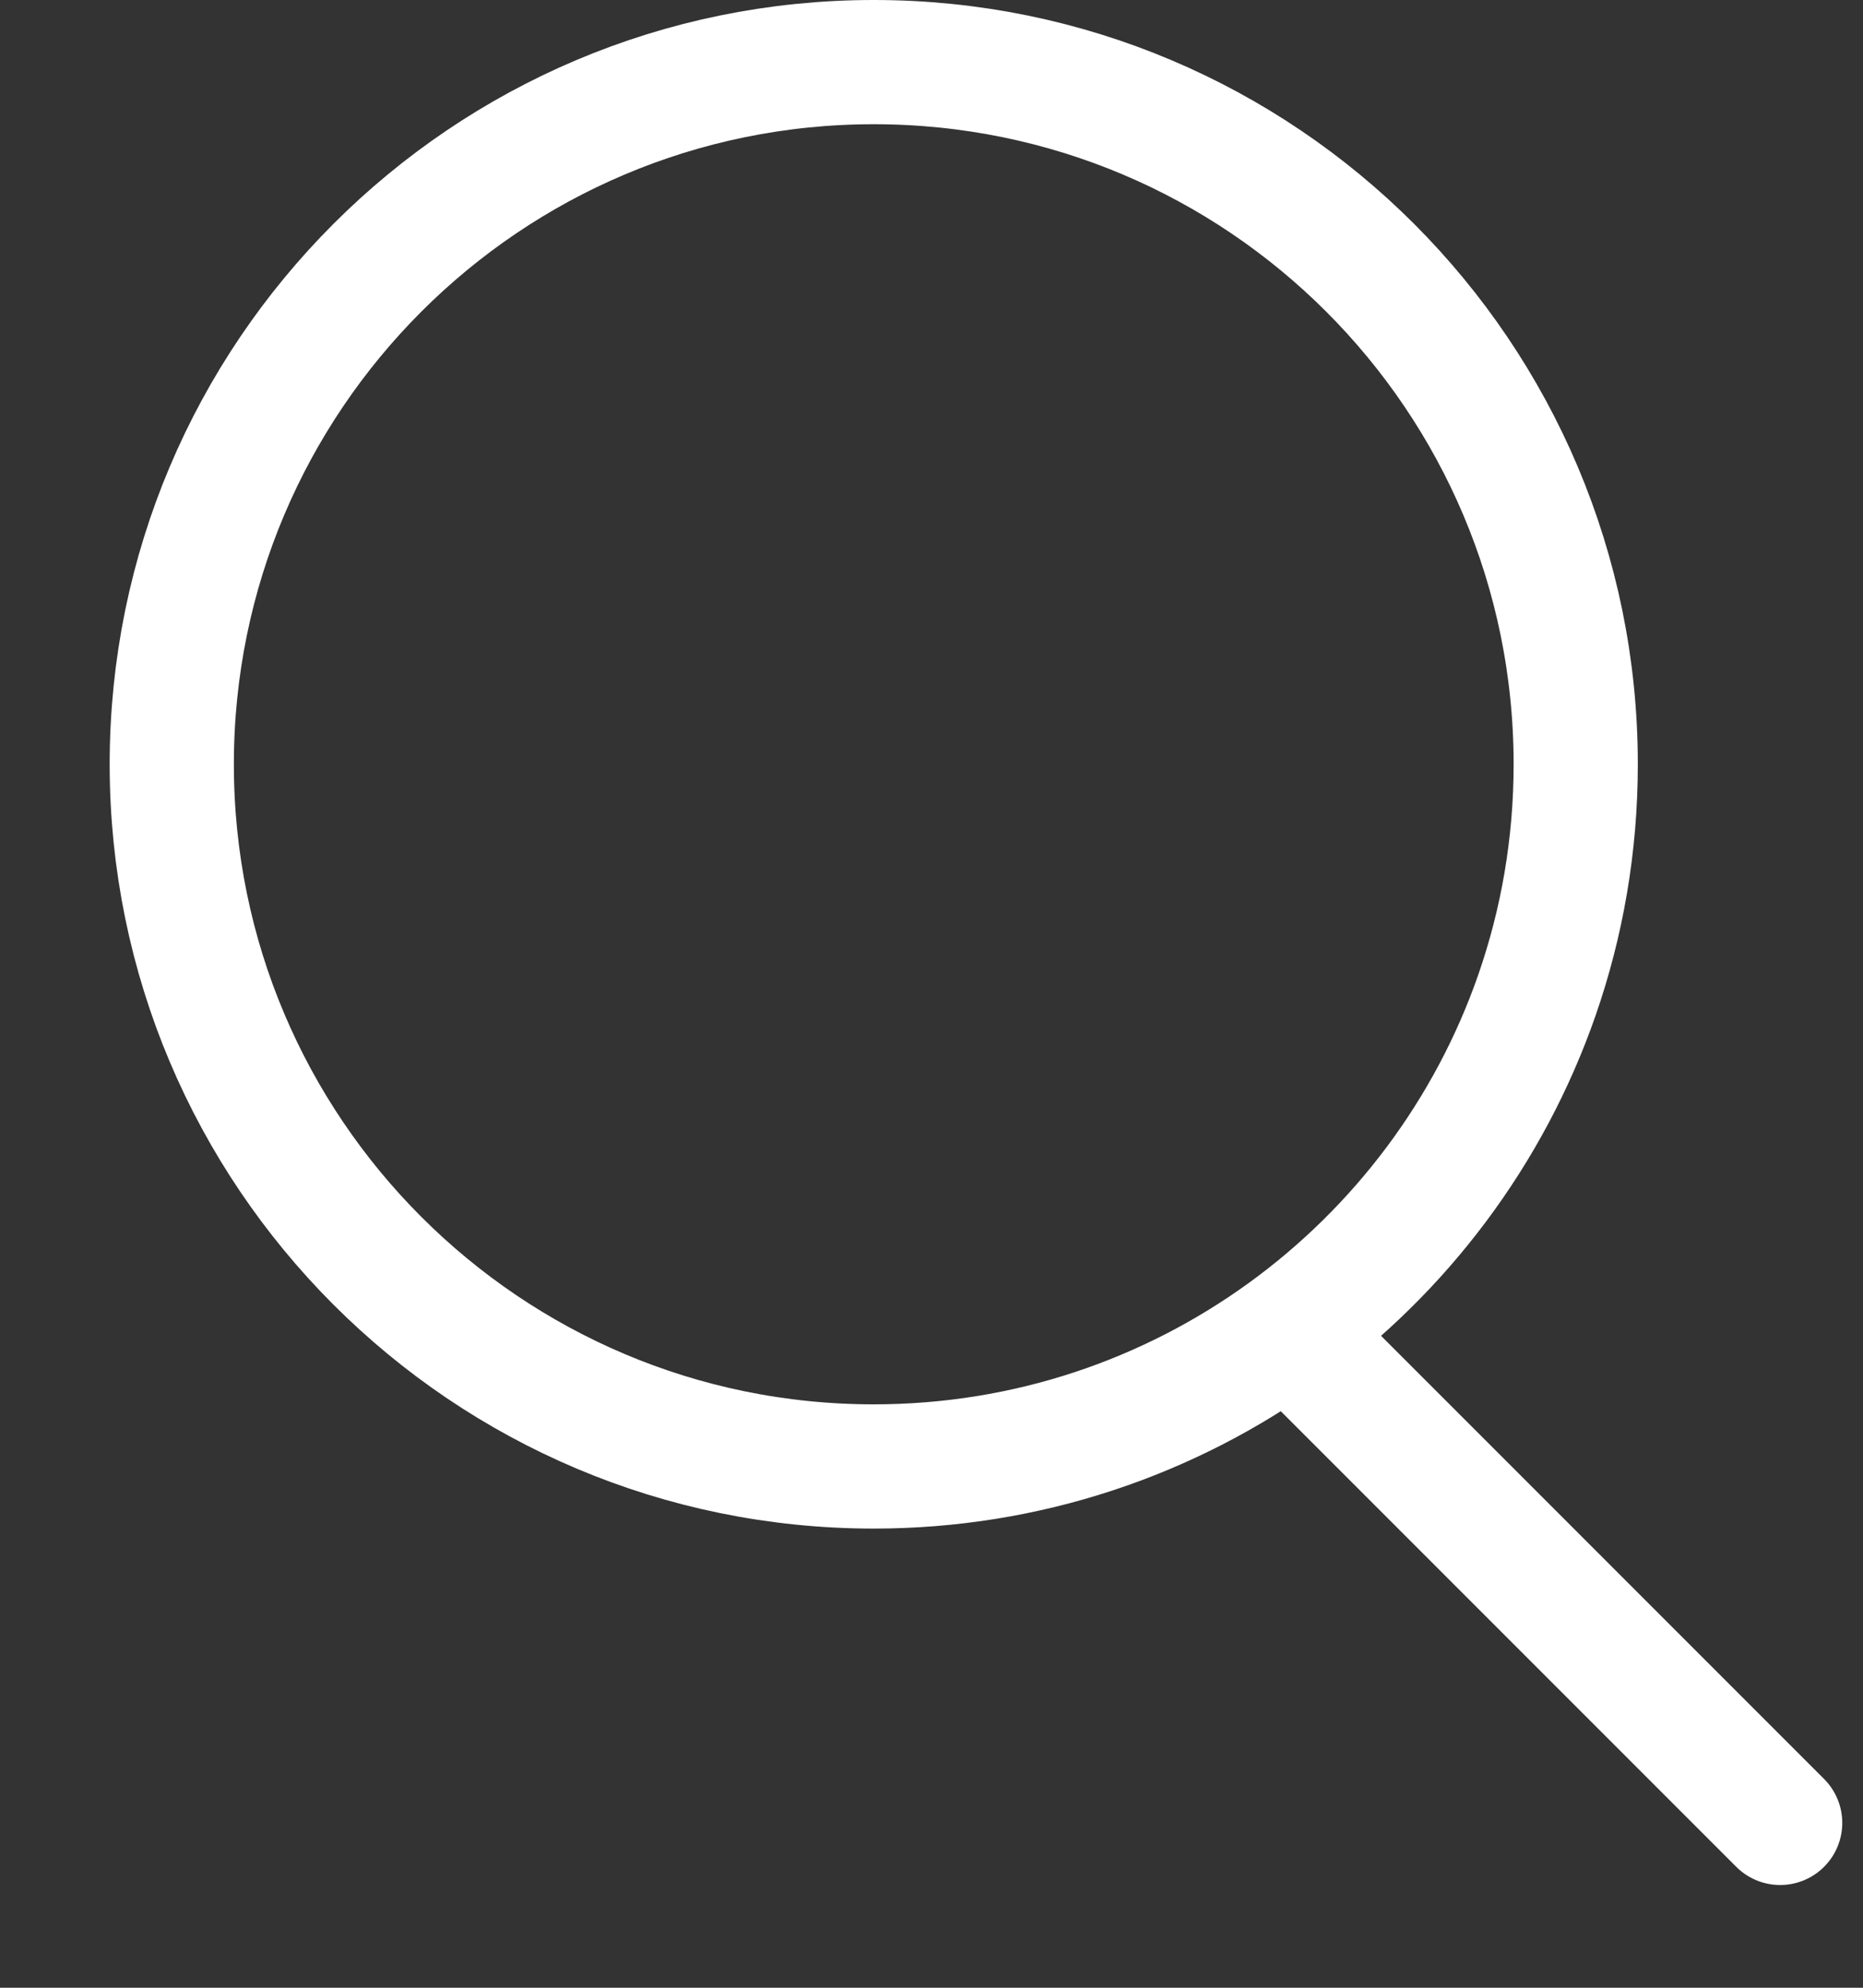
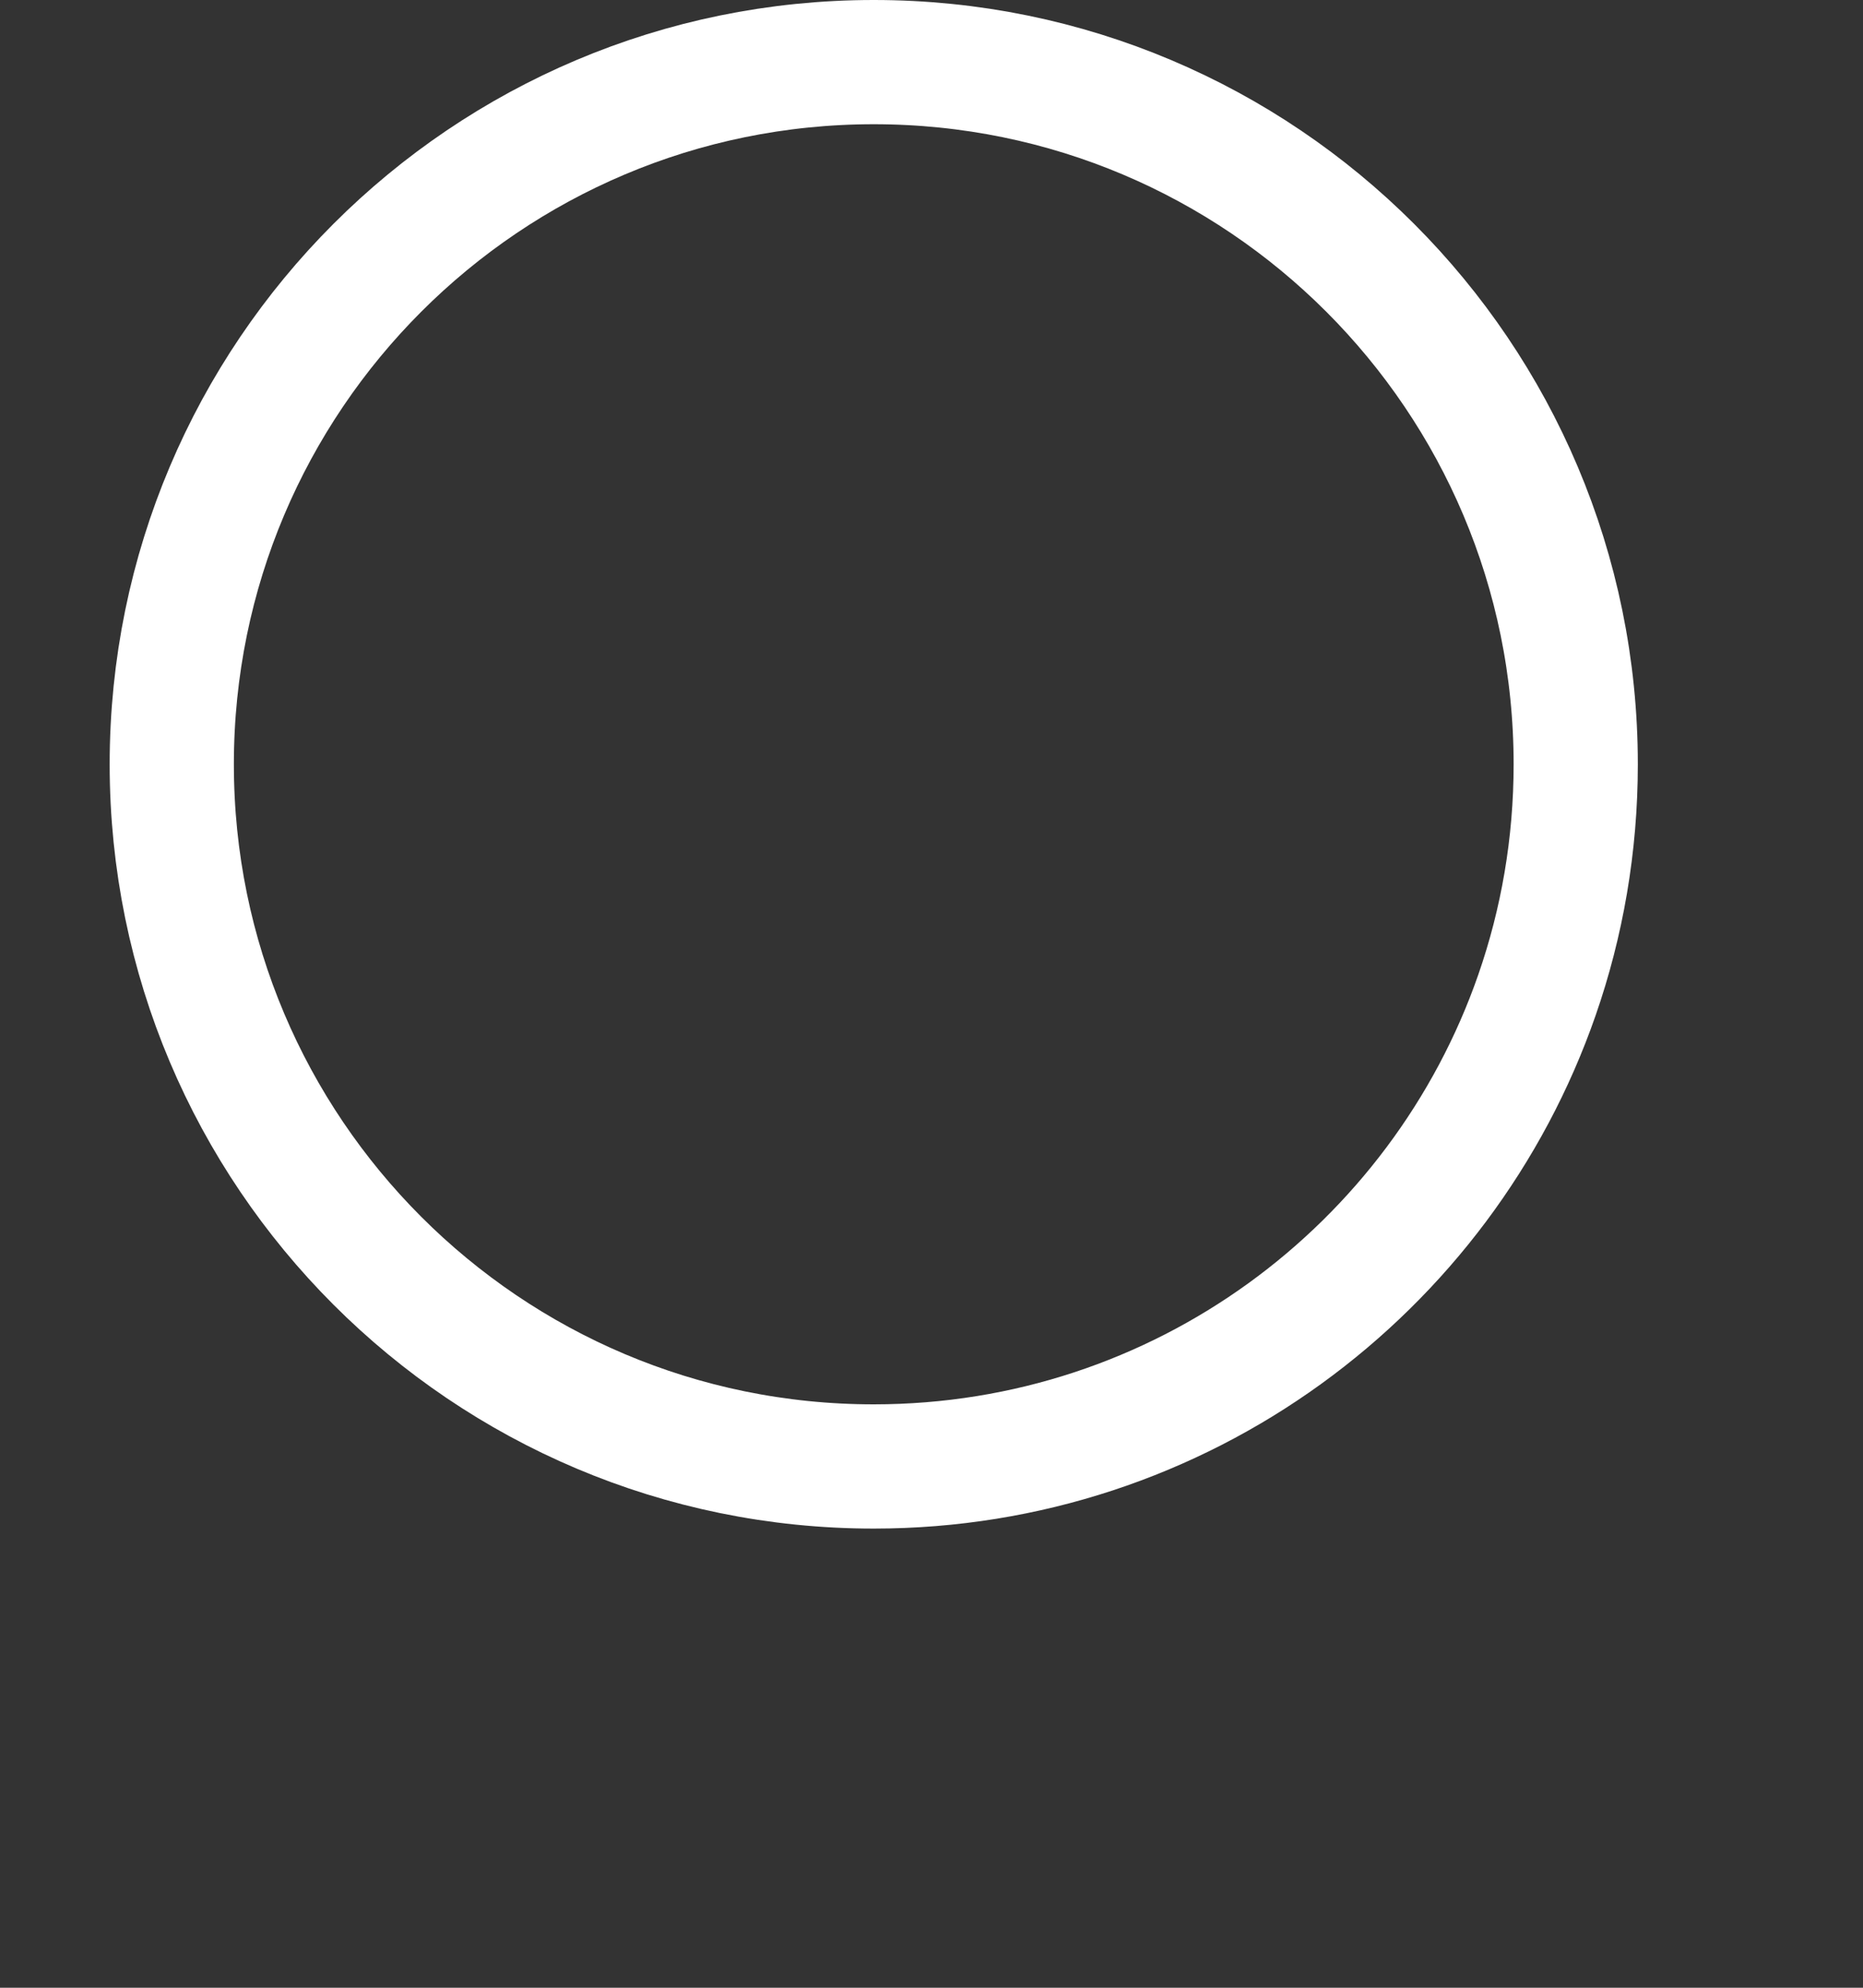
<svg xmlns="http://www.w3.org/2000/svg" width="15" height="16" viewBox="0 0 15 16" fill="none">
  <rect x="0" y="0" width="15" height="16" fill="#333333" stroke="none" />
  <path d="M7.035 11.804C3.914 11.804 1.383 9.273 1.383 6.152C1.383 3.03 3.914 0.5 7.035 0.5C10.157 0.5 12.687 3.03 12.687 6.152C12.687 6.803 12.577 7.428 12.375 8.009C11.607 10.219 9.505 11.804 7.035 11.804Z" stroke="white" />
-   <line x1="10.517" y1="10.857" x2="14.333" y2="14.673" stroke="white" stroke-linecap="round" />
</svg>